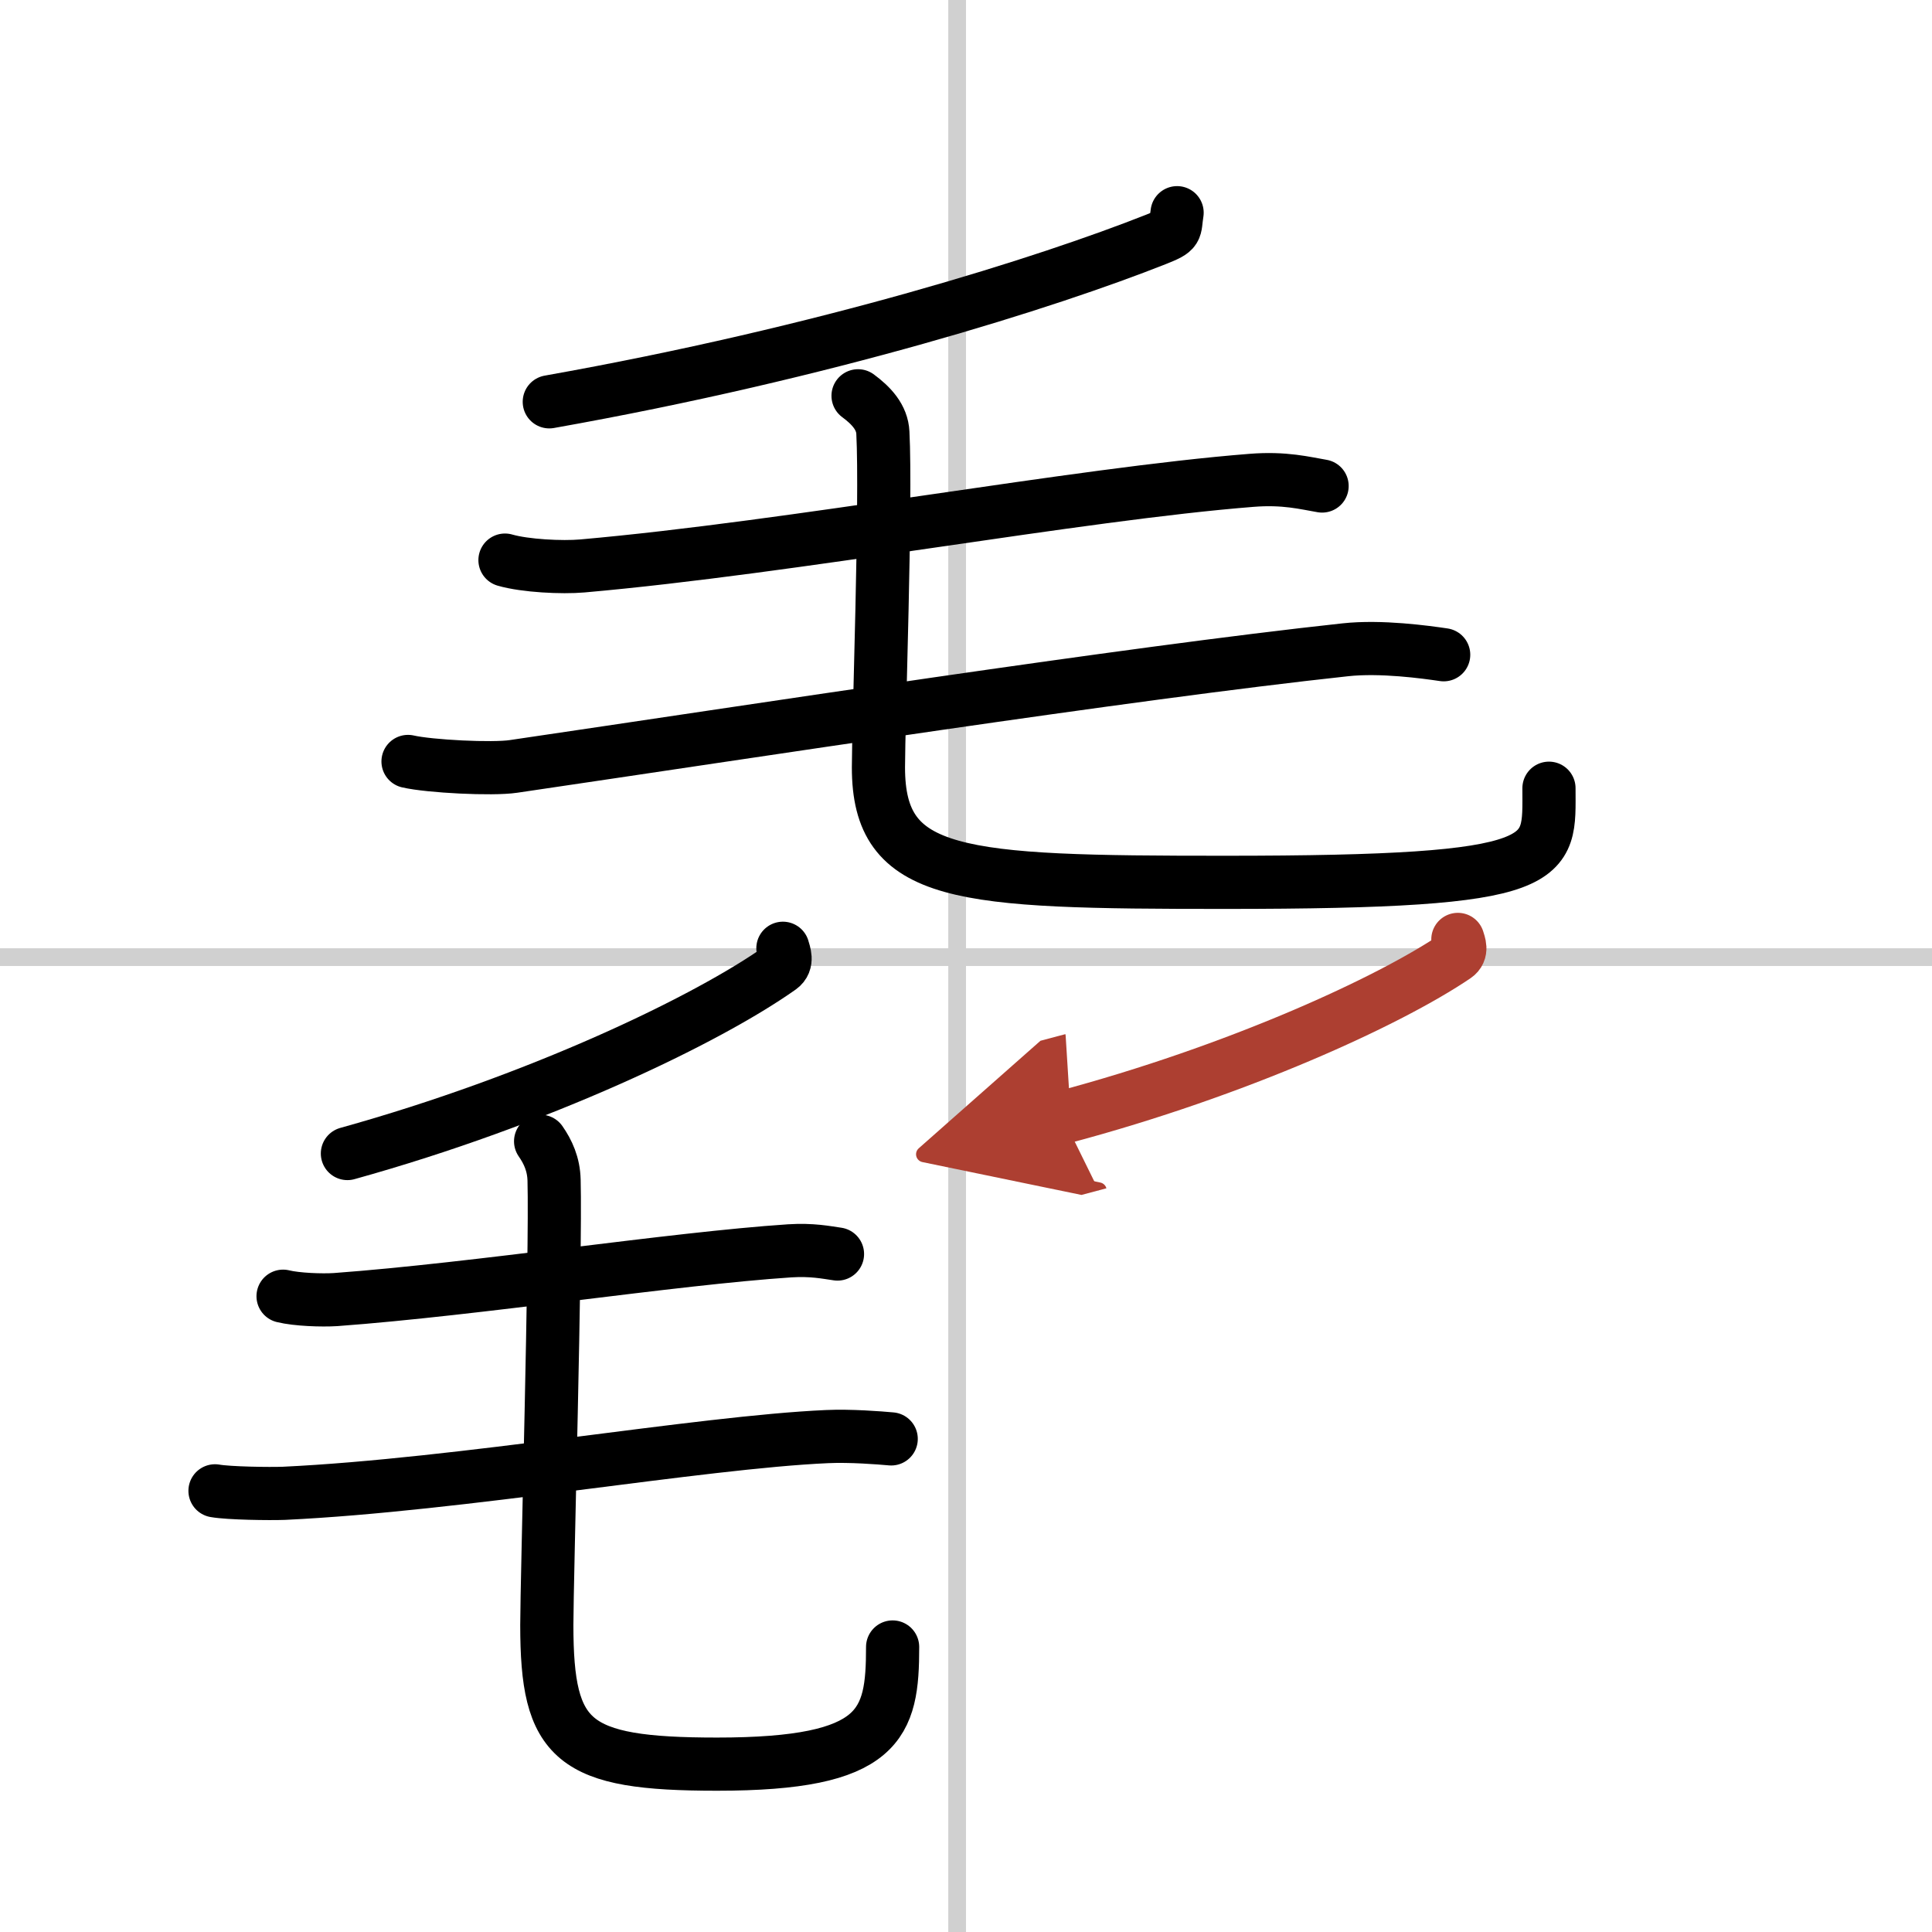
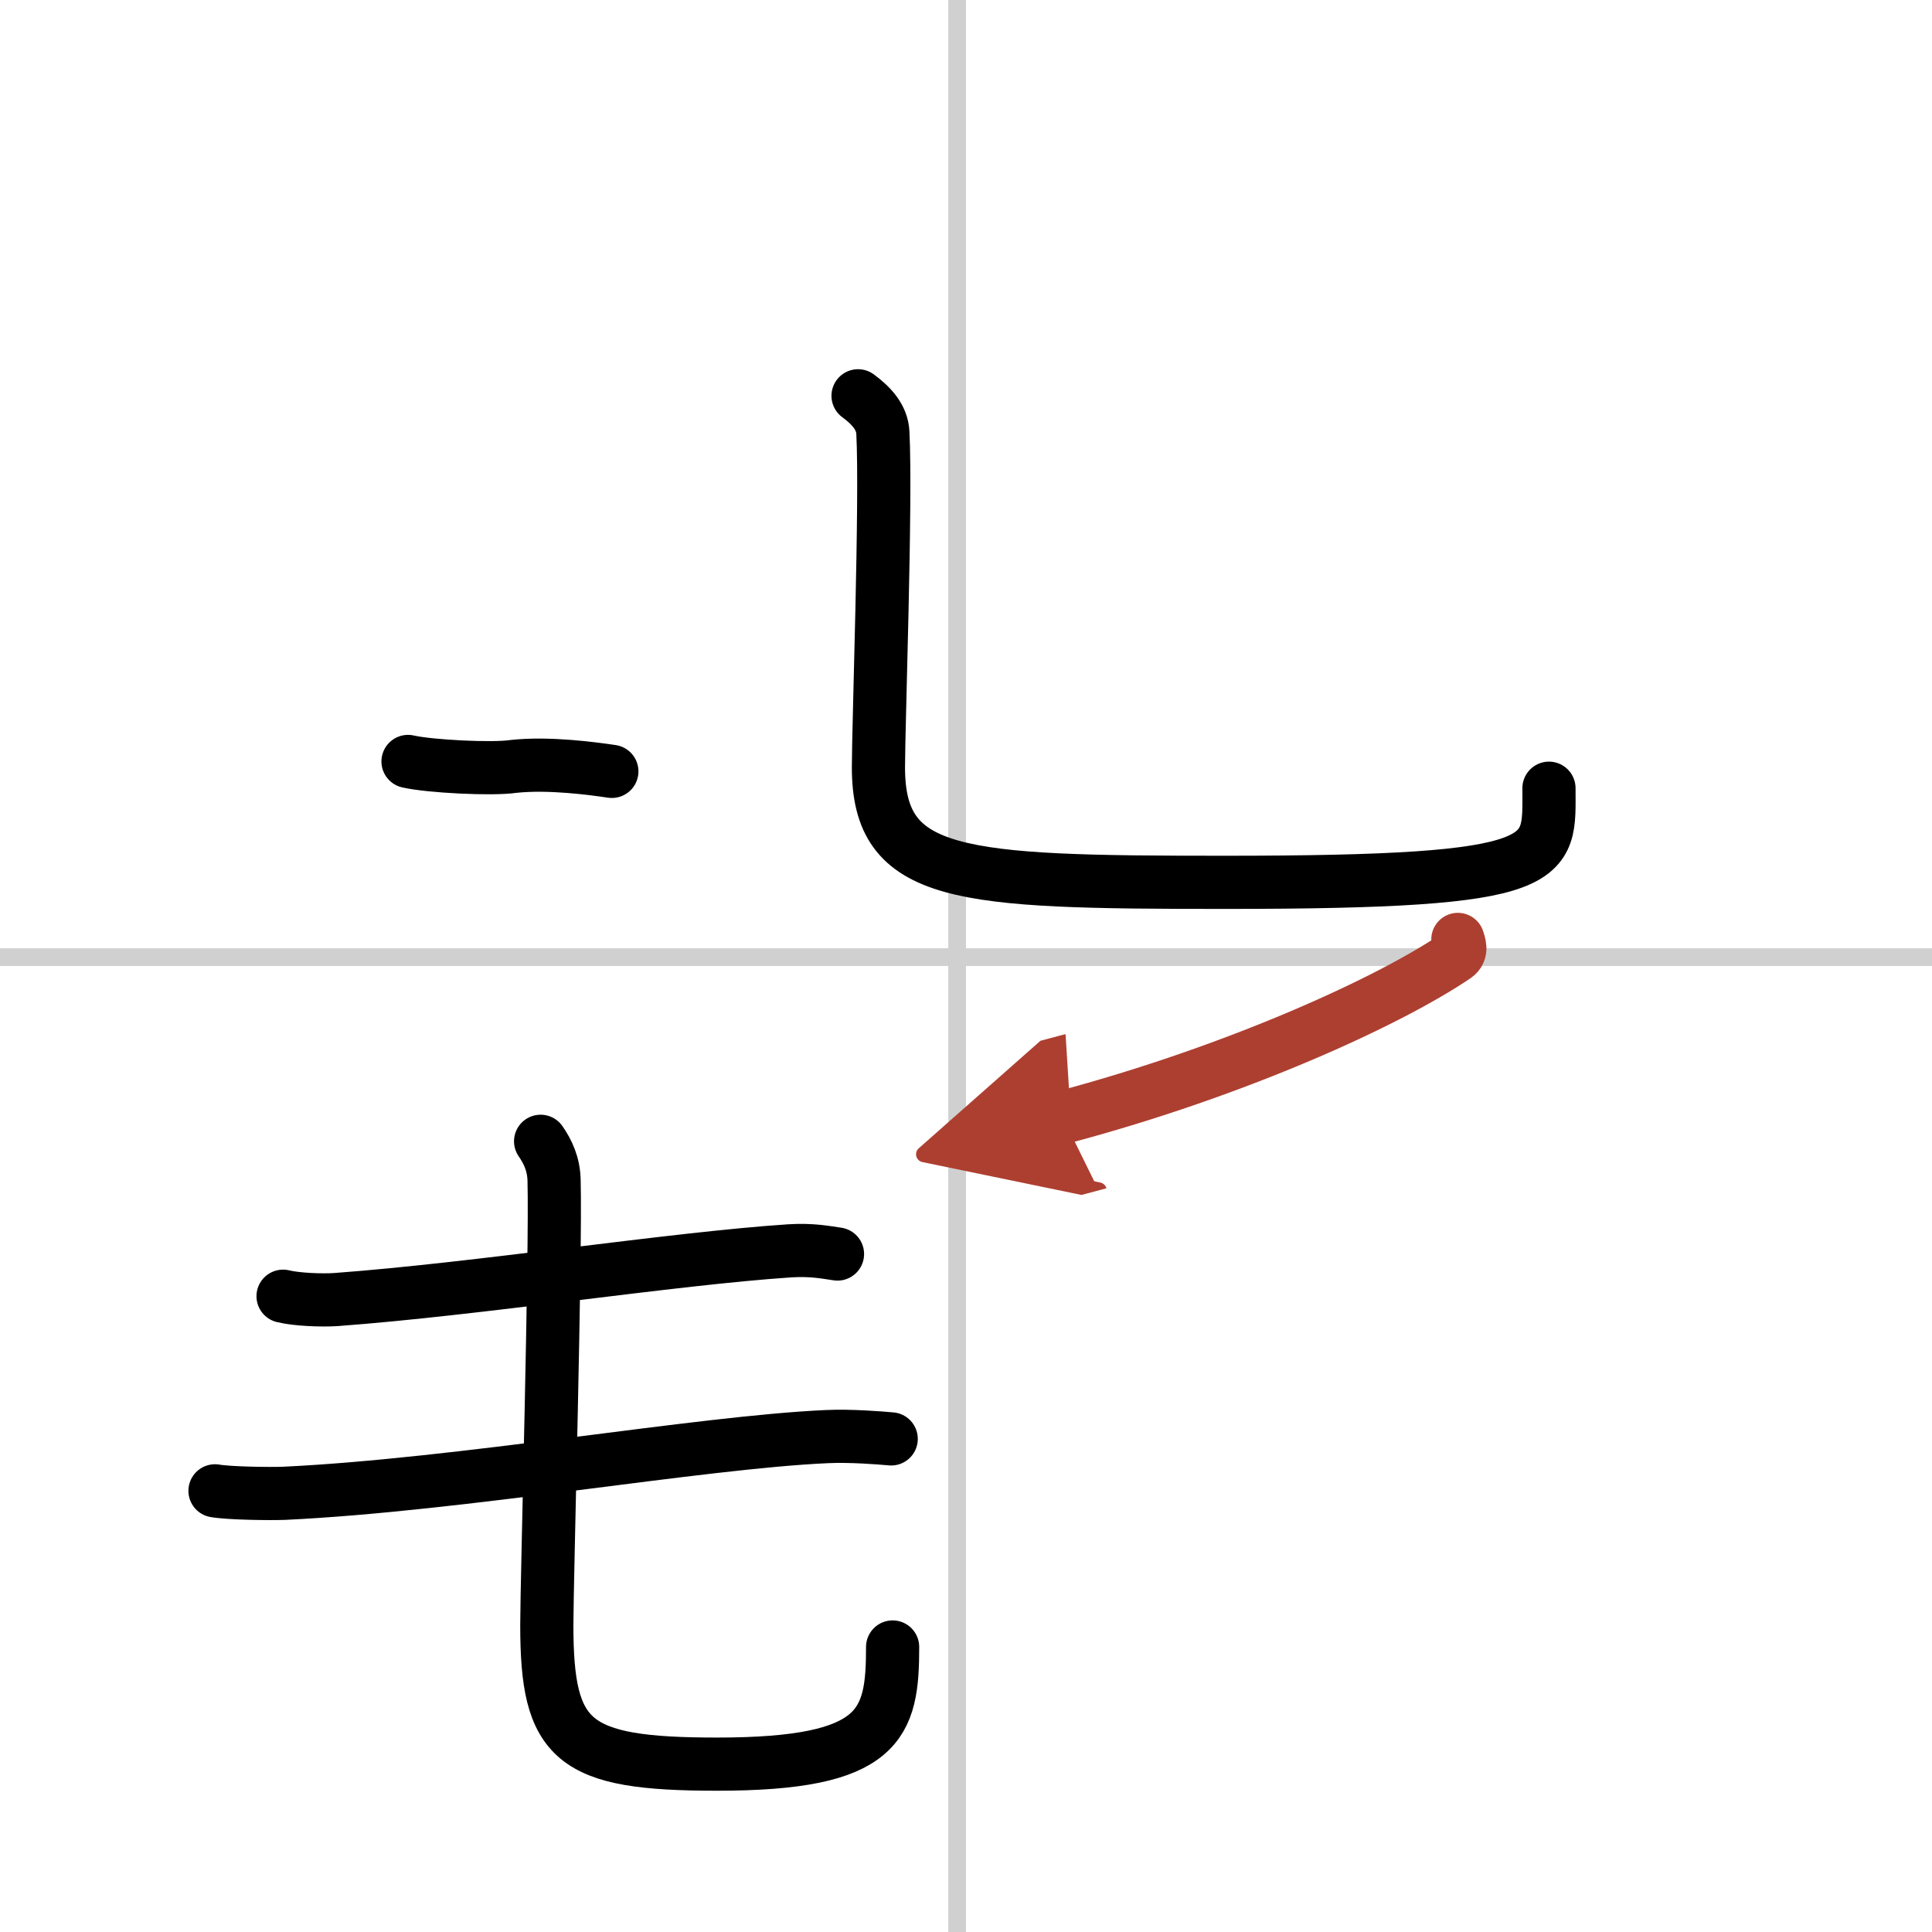
<svg xmlns="http://www.w3.org/2000/svg" width="400" height="400" viewBox="0 0 109 109">
  <defs>
    <marker id="a" markerWidth="4" orient="auto" refX="1" refY="5" viewBox="0 0 10 10">
      <polyline points="0 0 10 5 0 10 1 5" fill="#ad3f31" stroke="#ad3f31" />
    </marker>
  </defs>
  <g fill="none" stroke="#000" stroke-linecap="round" stroke-linejoin="round" stroke-width="3">
    <rect width="100%" height="100%" fill="#fff" stroke="#fff" />
    <line x1="54" x2="54" y2="109" stroke="#d0d0d0" stroke-width="1" />
    <line x2="109" y1="54" y2="54" stroke="#d0d0d0" stroke-width="1" />
-     <path d="m66.41 12c-0.16 1 0.09 1-1.2 1.51-6.09 2.41-18.57 6.38-34.22 9.16" />
-     <path d="m28.49 31.6c1.14 0.33 3.23 0.43 4.36 0.33 11.82-1.04 27.99-4.06 37.76-4.83 1.87-0.15 3.03 0.16 3.98 0.32" />
-     <path d="M23.02,42.96c1.22,0.28,4.75,0.46,5.95,0.28C42.5,41.25,63.5,38,75.9,36.66c2.01-0.22,4.53,0.13,5.55,0.28" />
+     <path d="M23.02,42.96c1.22,0.28,4.75,0.46,5.95,0.28c2.01-0.22,4.53,0.13,5.55,0.28" />
    <path d="m48.41 22.33c0.76 0.56 1.36 1.22 1.4 2.08 0.2 3.85-0.25 16.51-0.25 18.88 0 6.24 4.49 6.49 19.55 6.49 18.92 0 18.28-1.19 18.28-5.31" />
-     <path d="m44.17 53.5c0.07 0.27 0.3 0.78-0.14 1.1-4.14 2.93-13.57 7.46-24.43 10.48" />
    <path d="m15.97 73.13c0.77 0.19 2.19 0.24 2.96 0.19 8.02-0.59 18.99-2.31 25.62-2.75 1.27-0.08 2.06 0.09 2.7 0.18" />
    <path d="m12.13 84.11c0.79 0.14 3.09 0.17 3.89 0.14 9.94-0.47 23.46-2.88 30.64-3.2 1.31-0.06 2.96 0.07 3.62 0.13" />
    <path d="m30.5 64.39c0.41 0.59 0.74 1.29 0.76 2.2 0.11 4.07-0.41 22.59-0.41 25.09 0 6.58 1.43 7.85 9.6 7.85 9.29 0 9.91-2.26 9.91-6.61" />
    <path d="m82.25 53c0.07 0.24 0.27 0.68-0.13 0.95-3.75 2.54-12.31 6.47-22.16 9.09" marker-end="url(#a)" stroke="#ad3f31" />
  </g>
</svg>